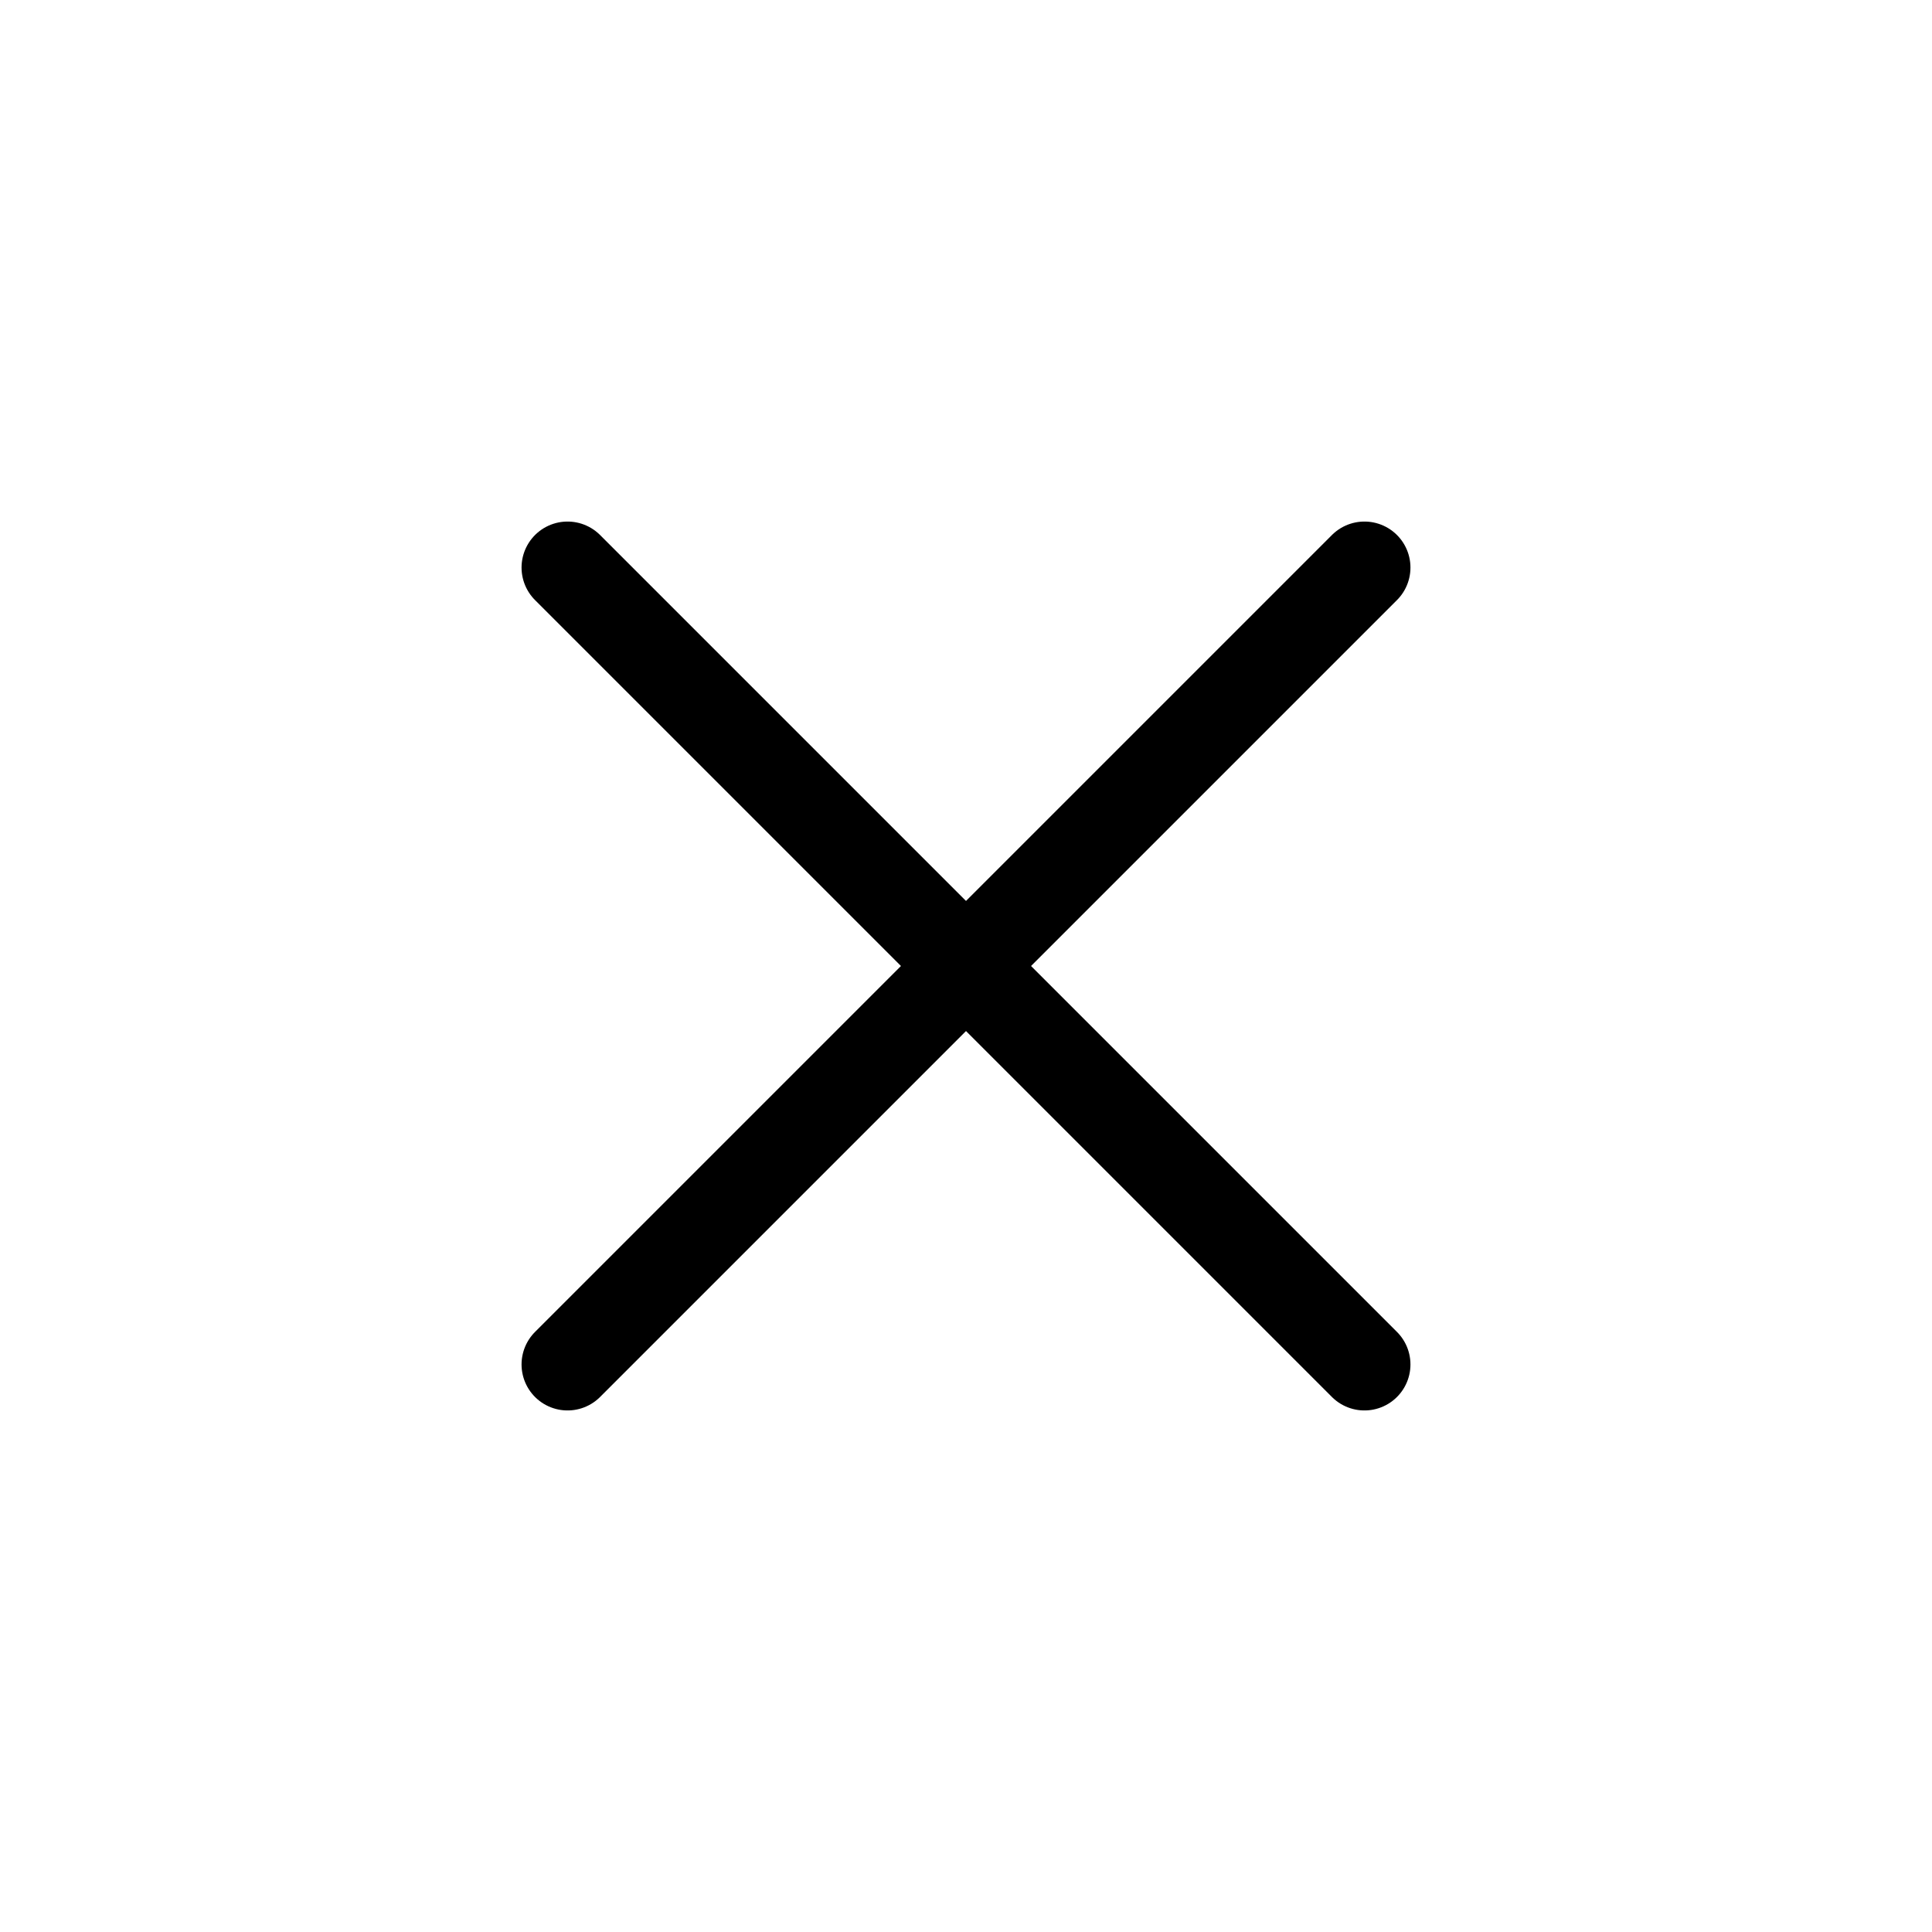
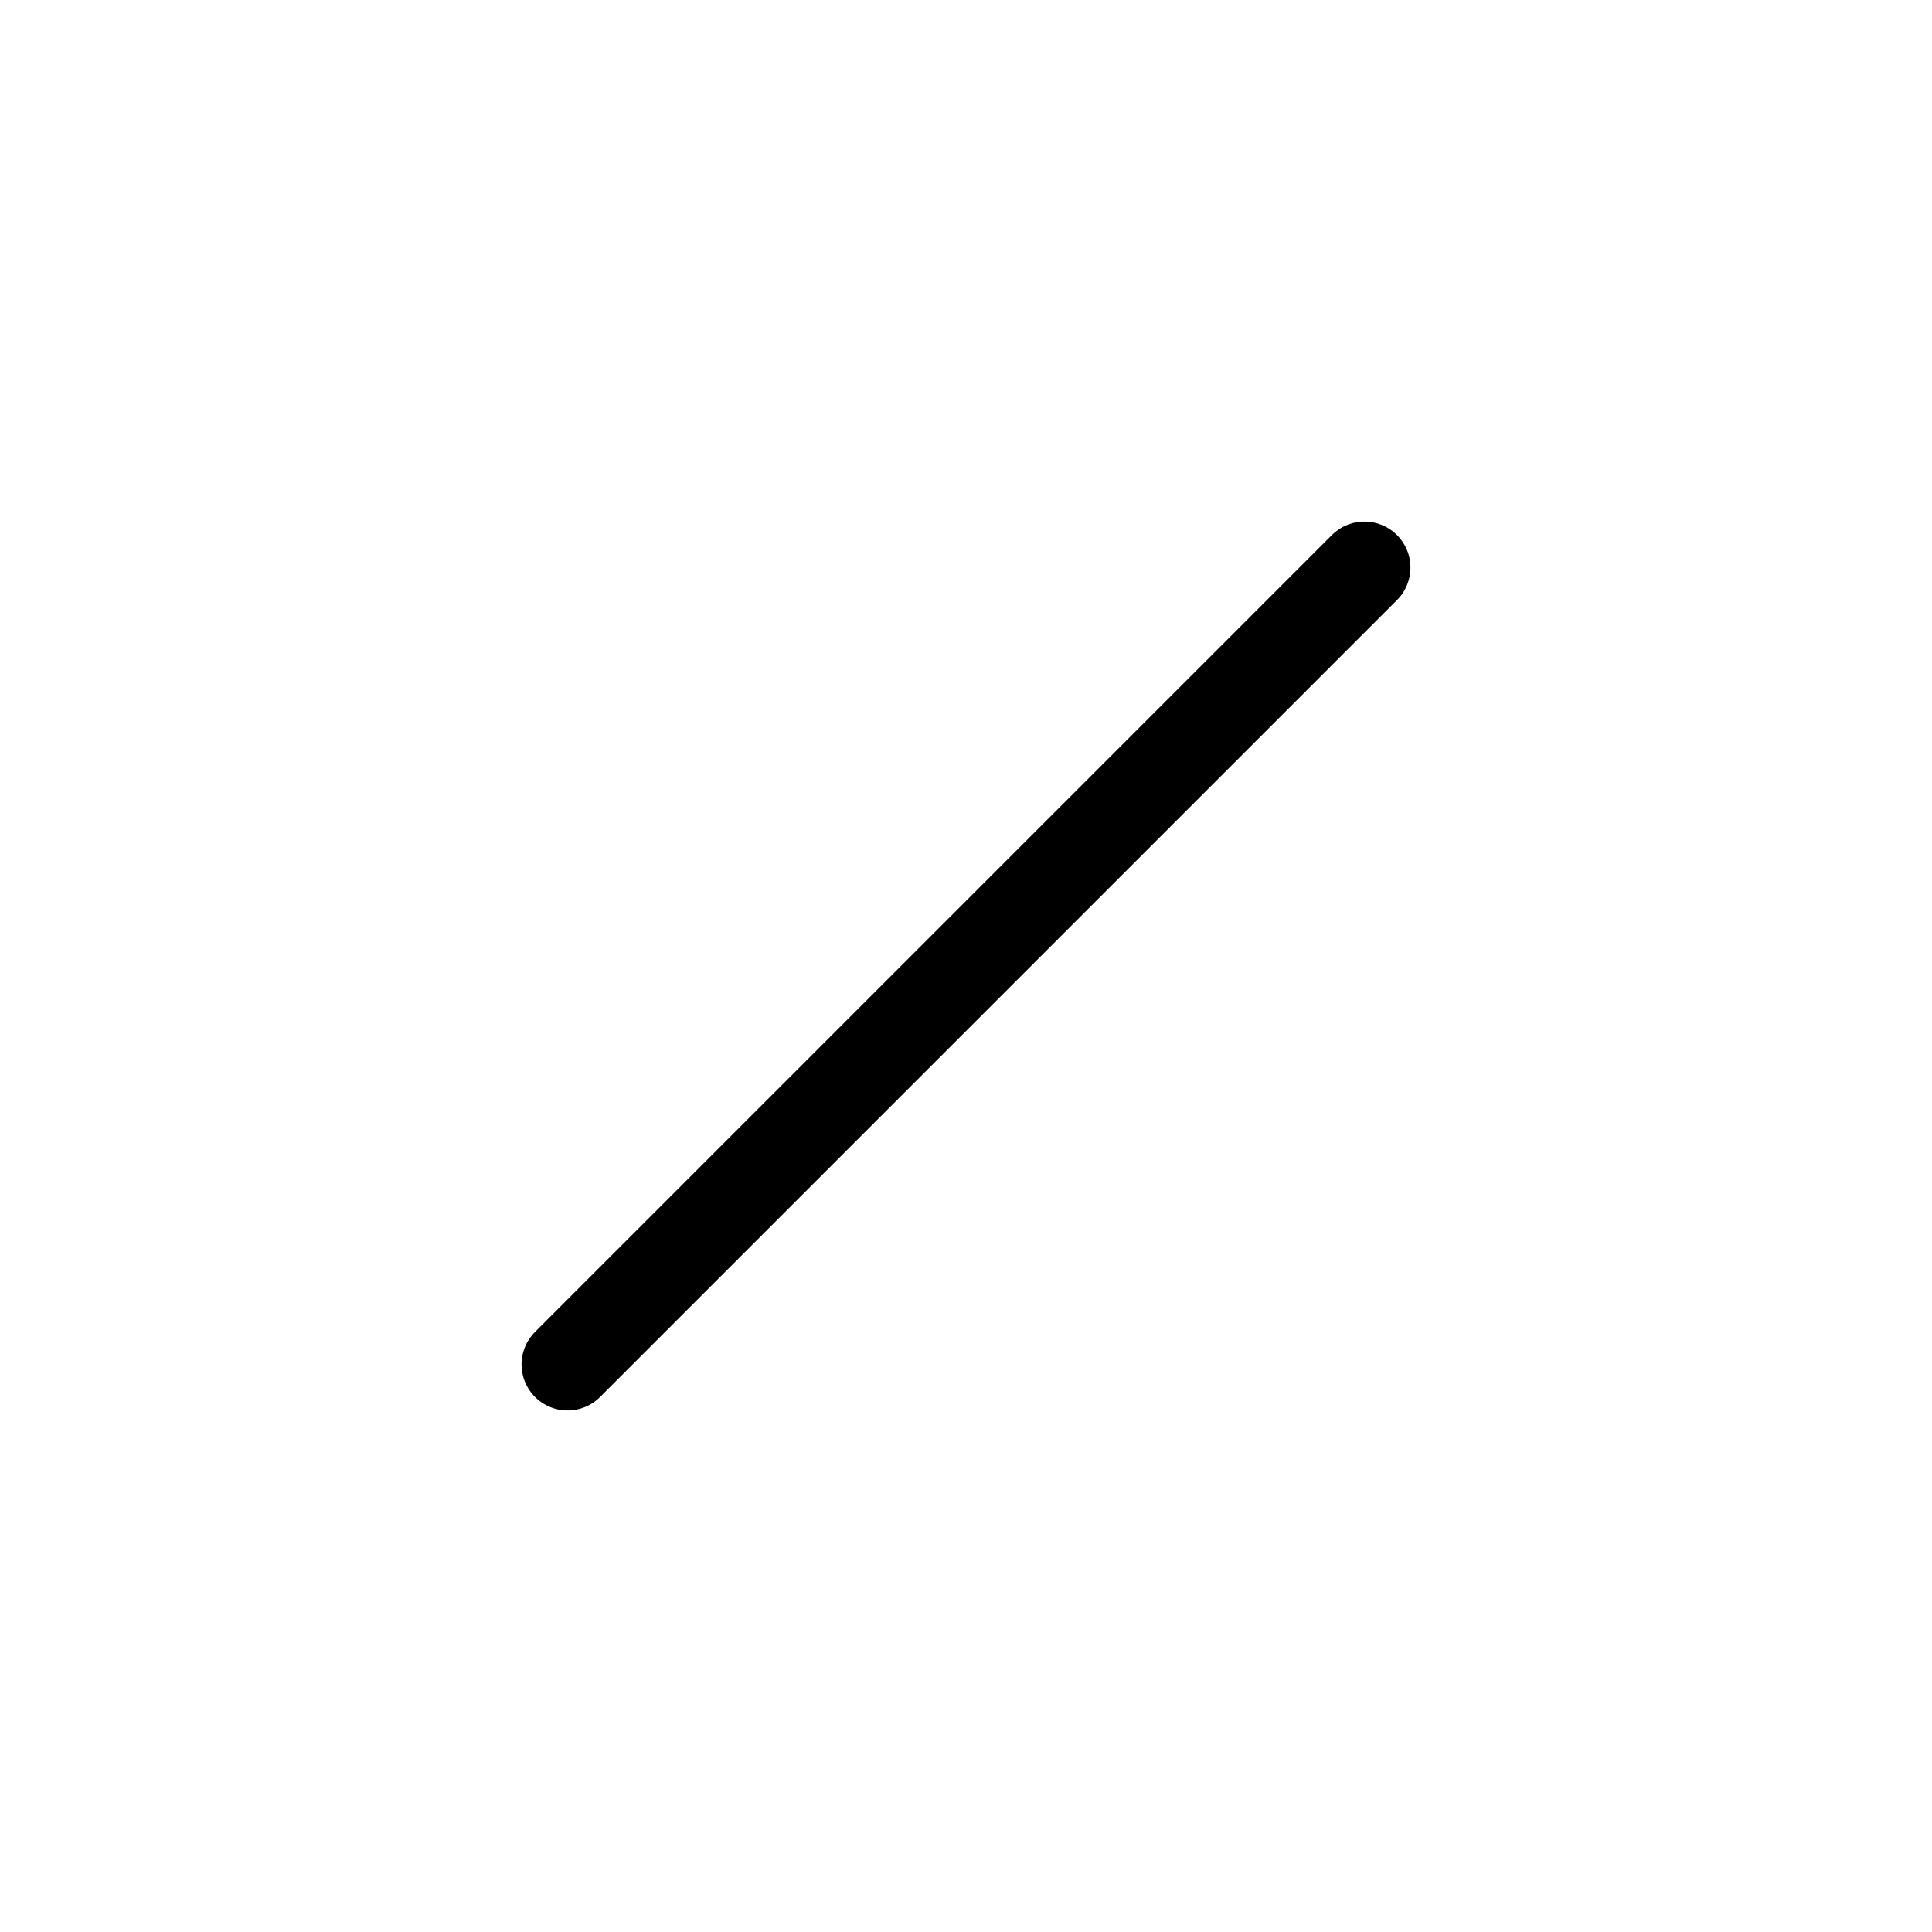
<svg xmlns="http://www.w3.org/2000/svg" width="42" height="42" viewBox="0 0 42 42" fill="none">
  <path d="M12.338 29.662L29.662 12.338" stroke="black" stroke-width="2" stroke-linecap="round" stroke-linejoin="round" />
-   <path d="M12.338 12.338L29.662 29.662" stroke="black" stroke-width="2" stroke-linecap="round" stroke-linejoin="round" />
</svg>